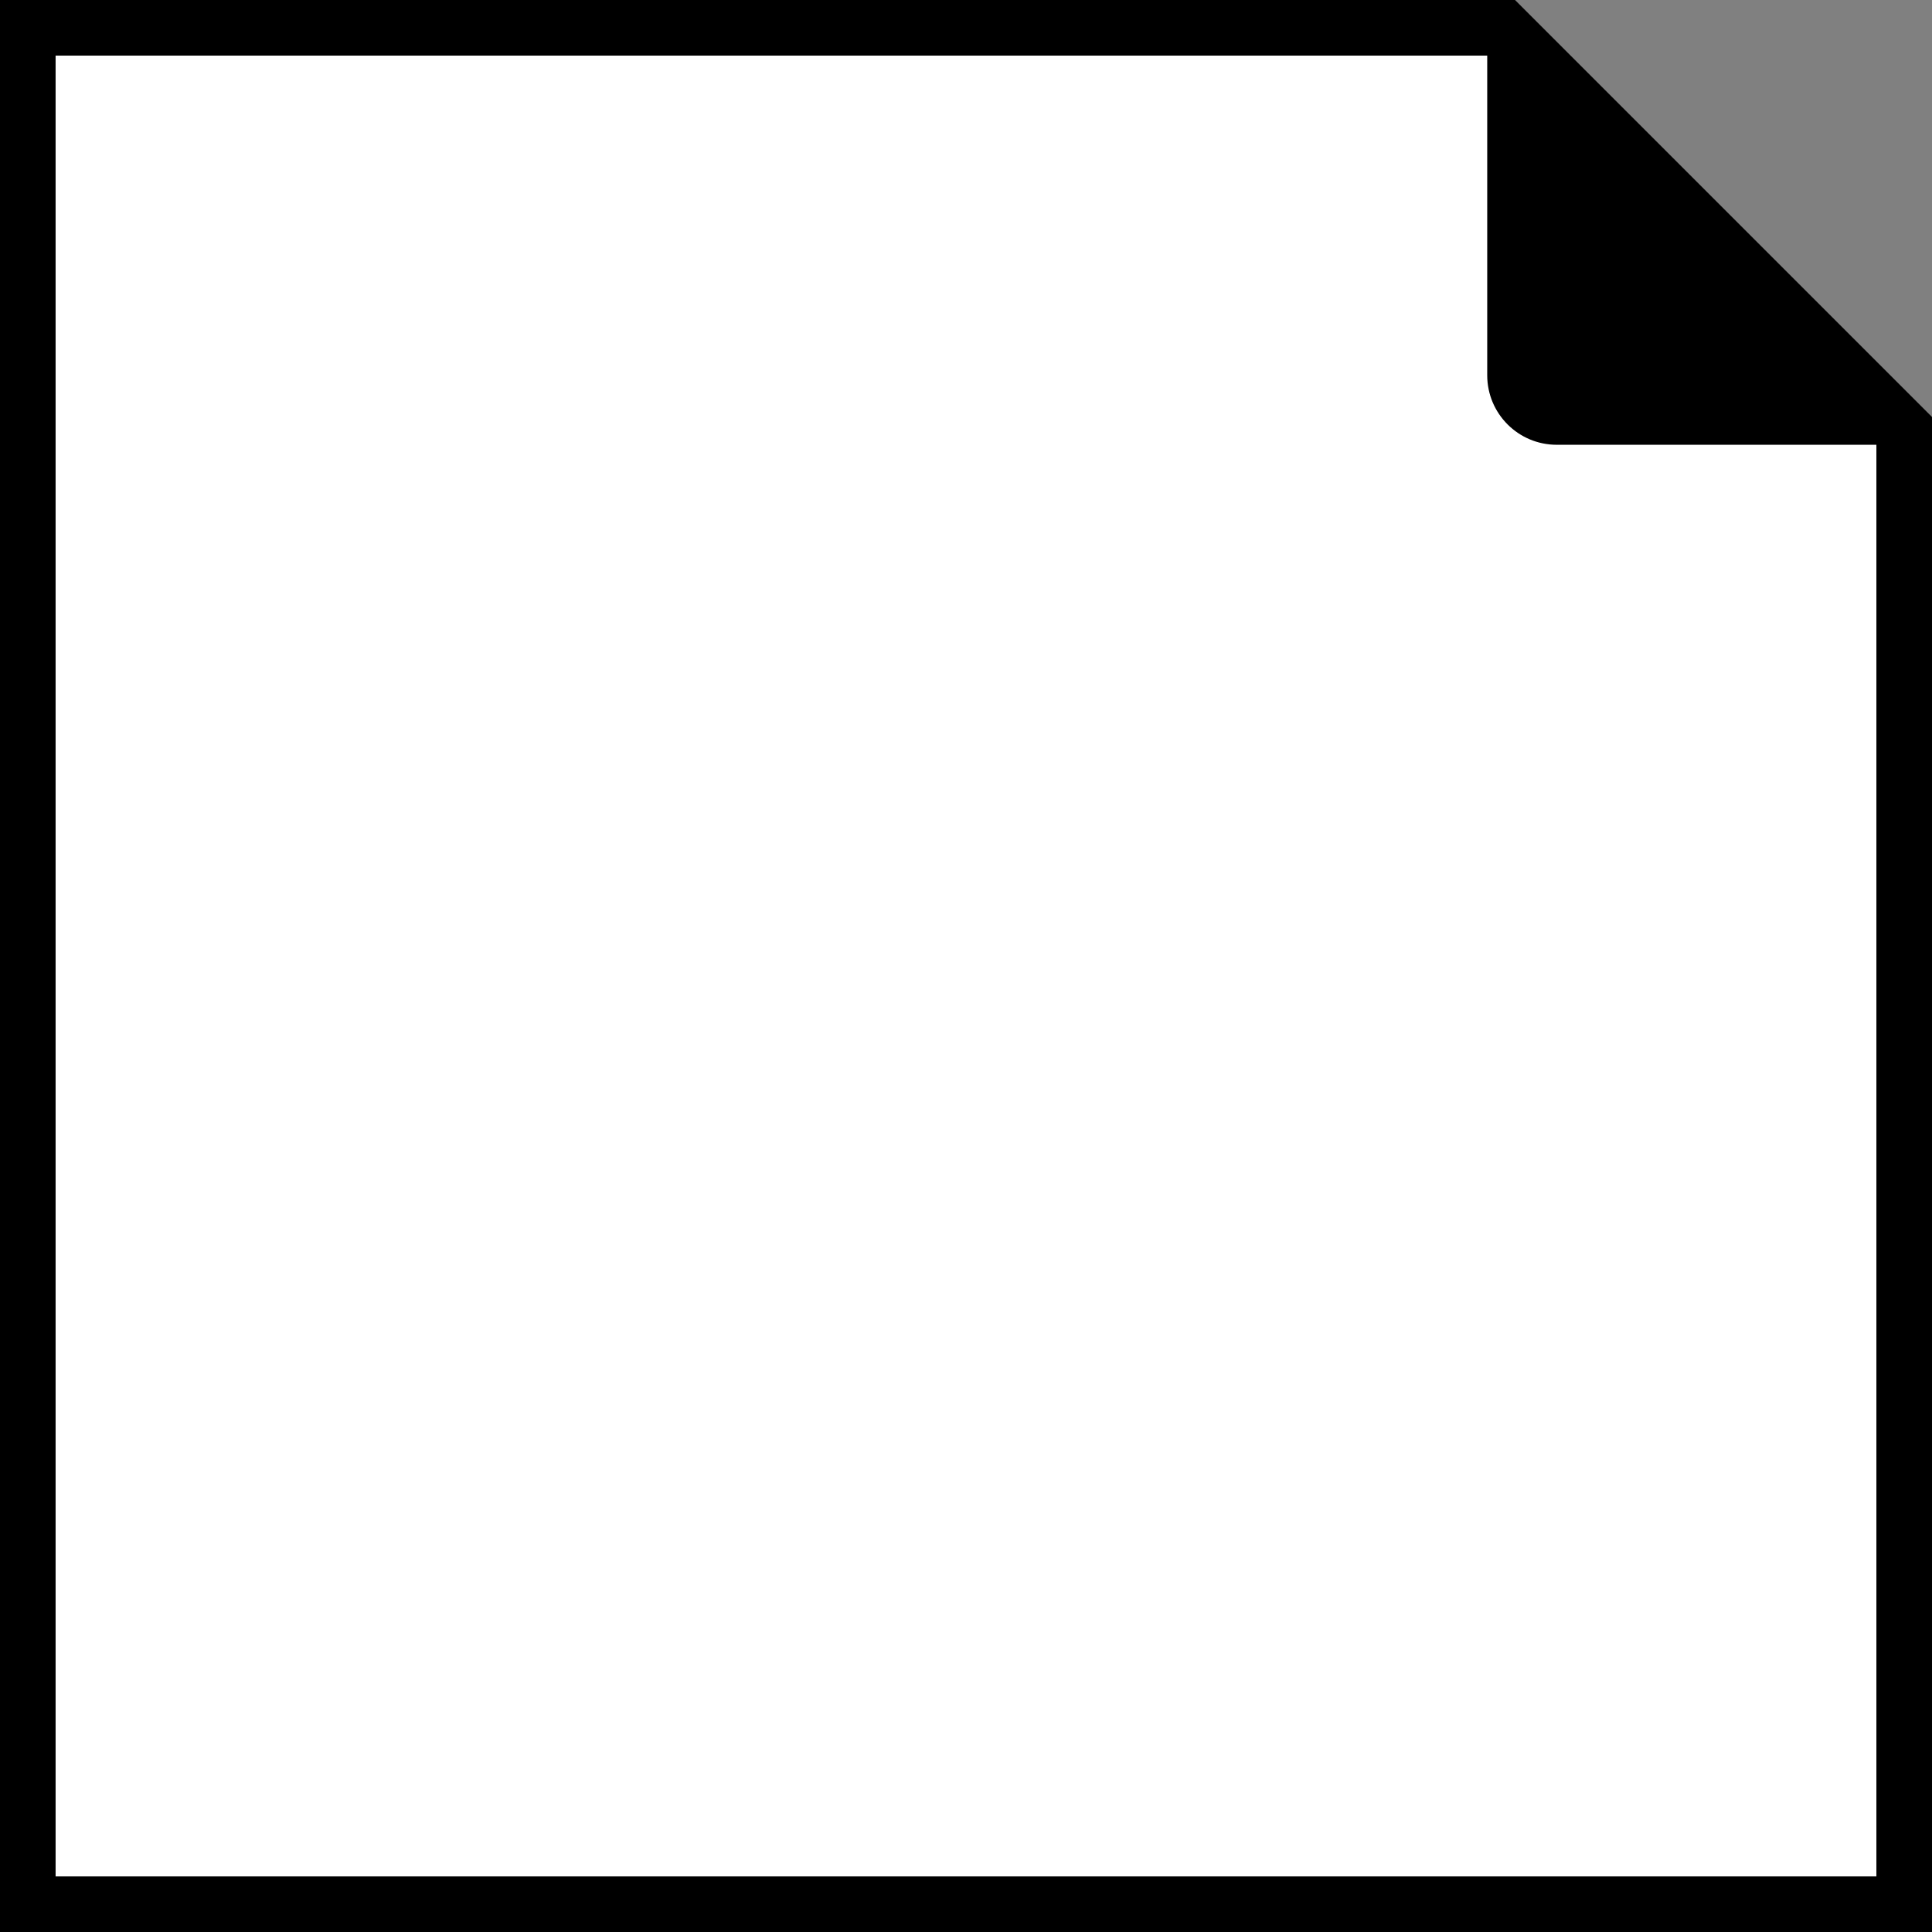
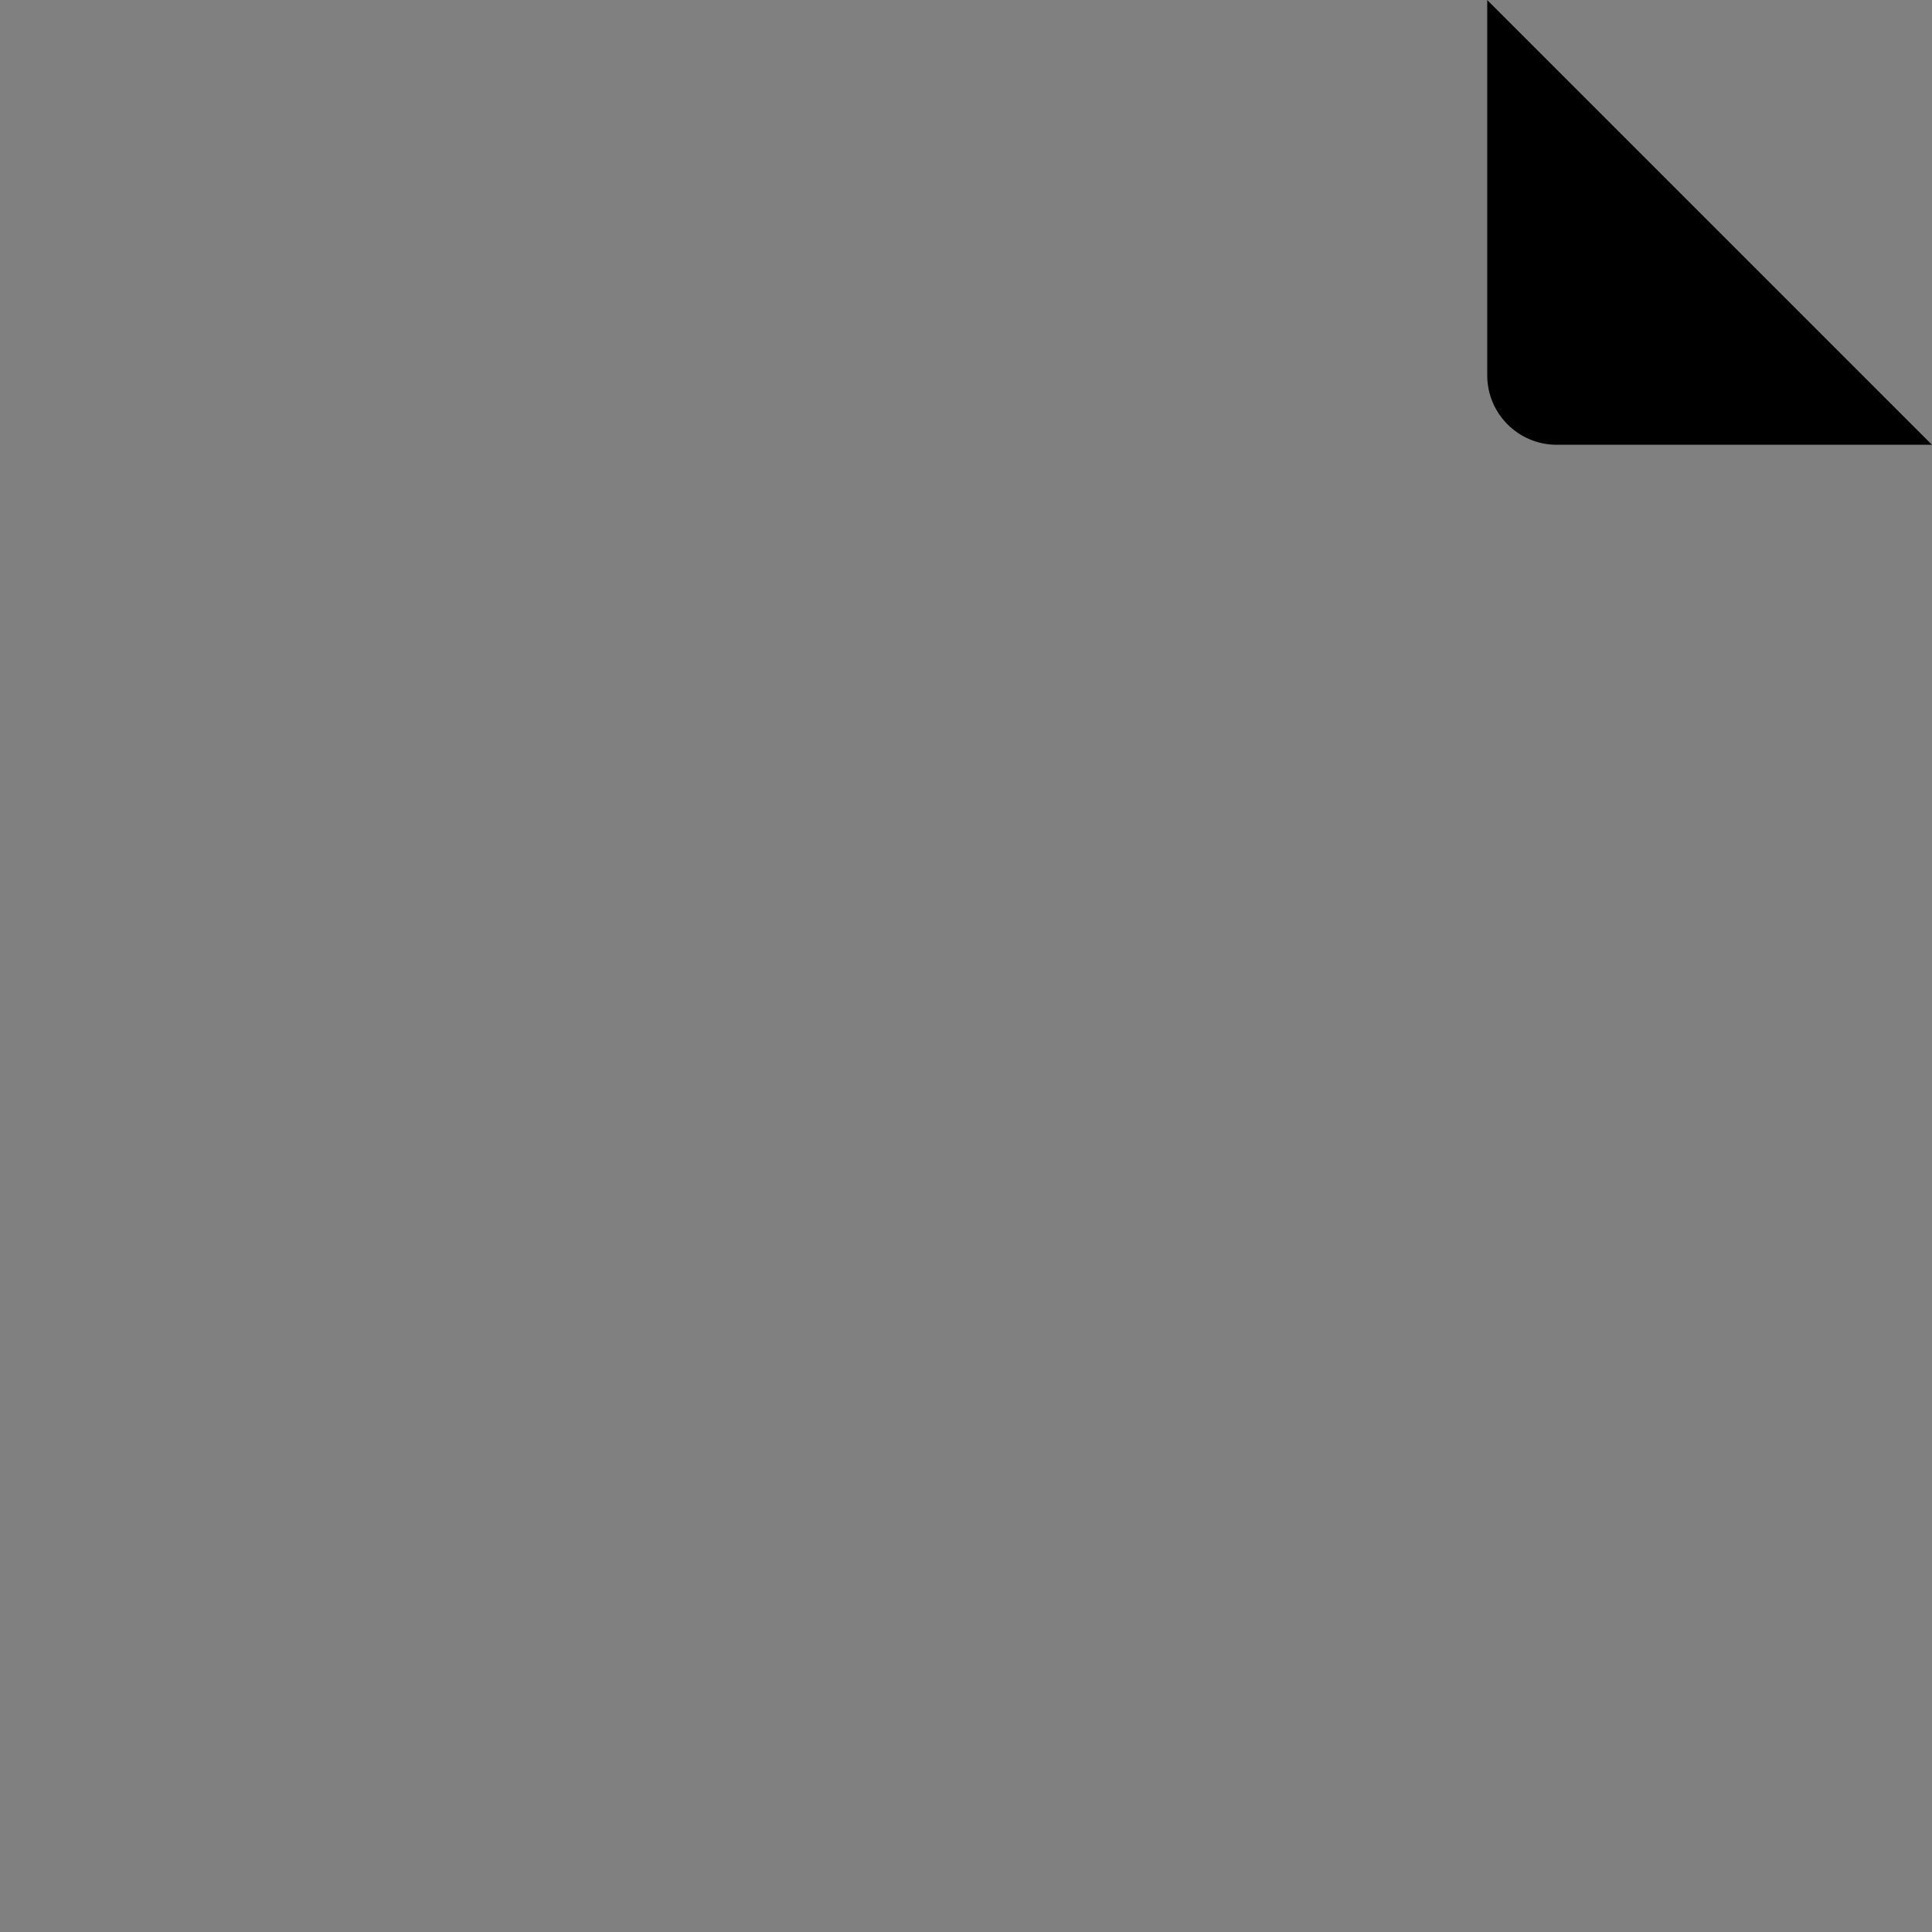
<svg xmlns="http://www.w3.org/2000/svg" width="139" height="139" viewBox="0 0 139 139" fill="none">
  <rect x="0" y="0" width="139" height="139" fill="#808080" stroke="none" />
-   <path d="M137 137H2V2H108.172L137 30.828V137Z" fill="white" stroke="black" stroke-width="4" />
  <path d="M112 32H139L107 0V27C107 29.761 109.239 32 112 32Z" fill="black" />
</svg>